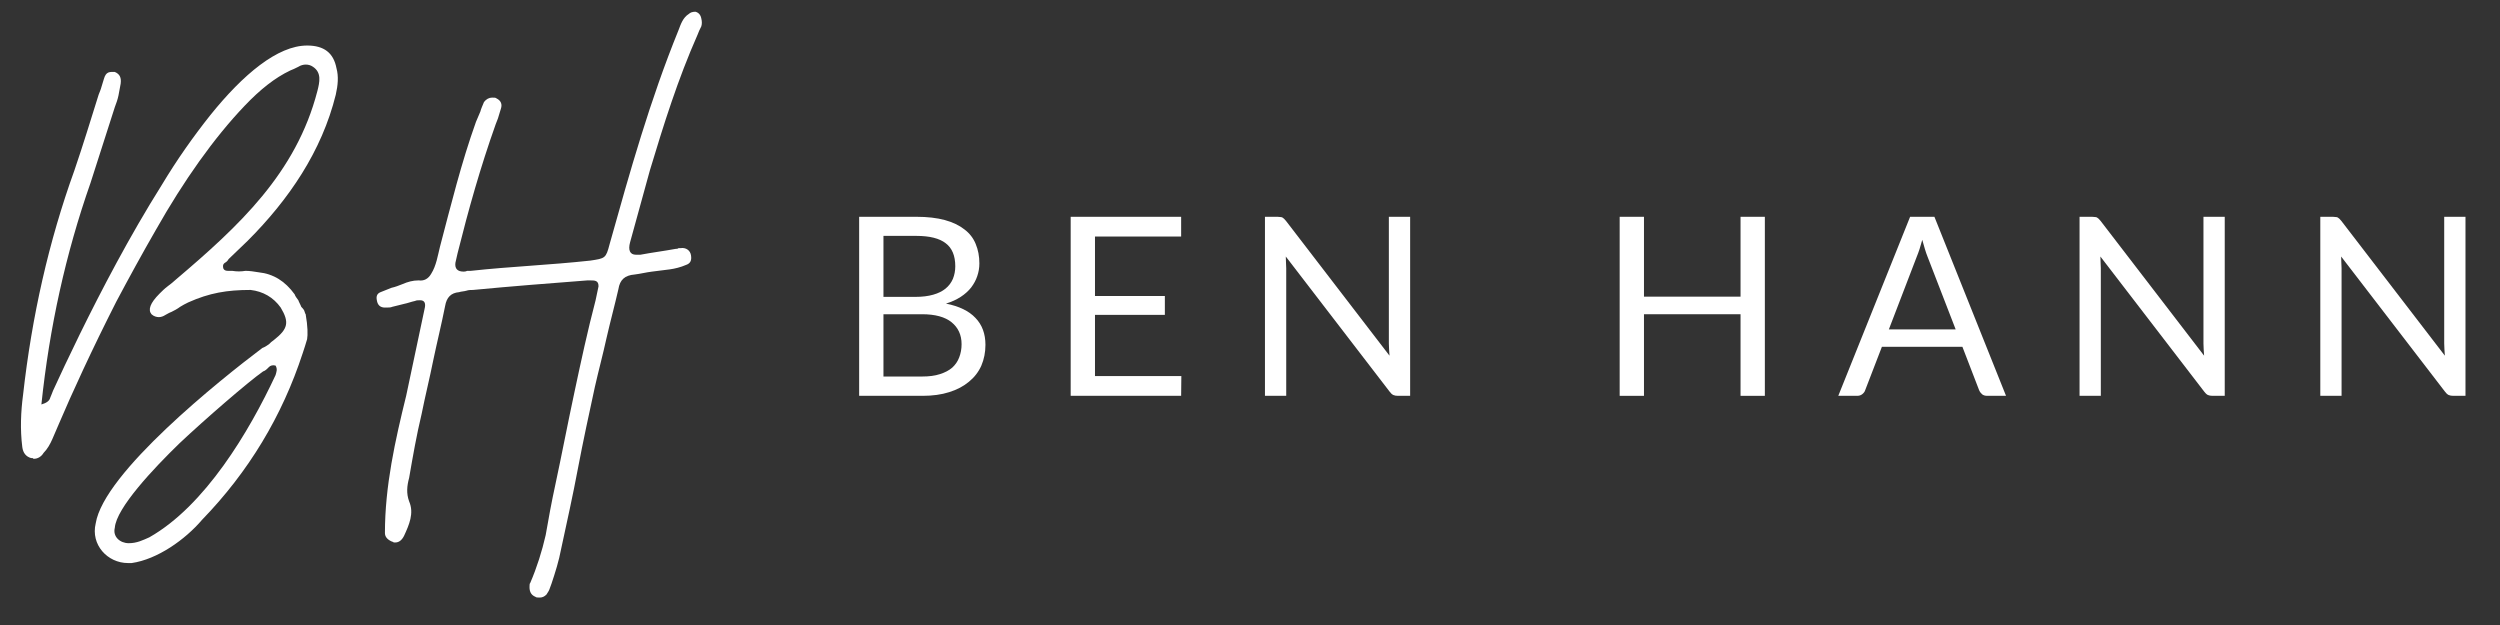
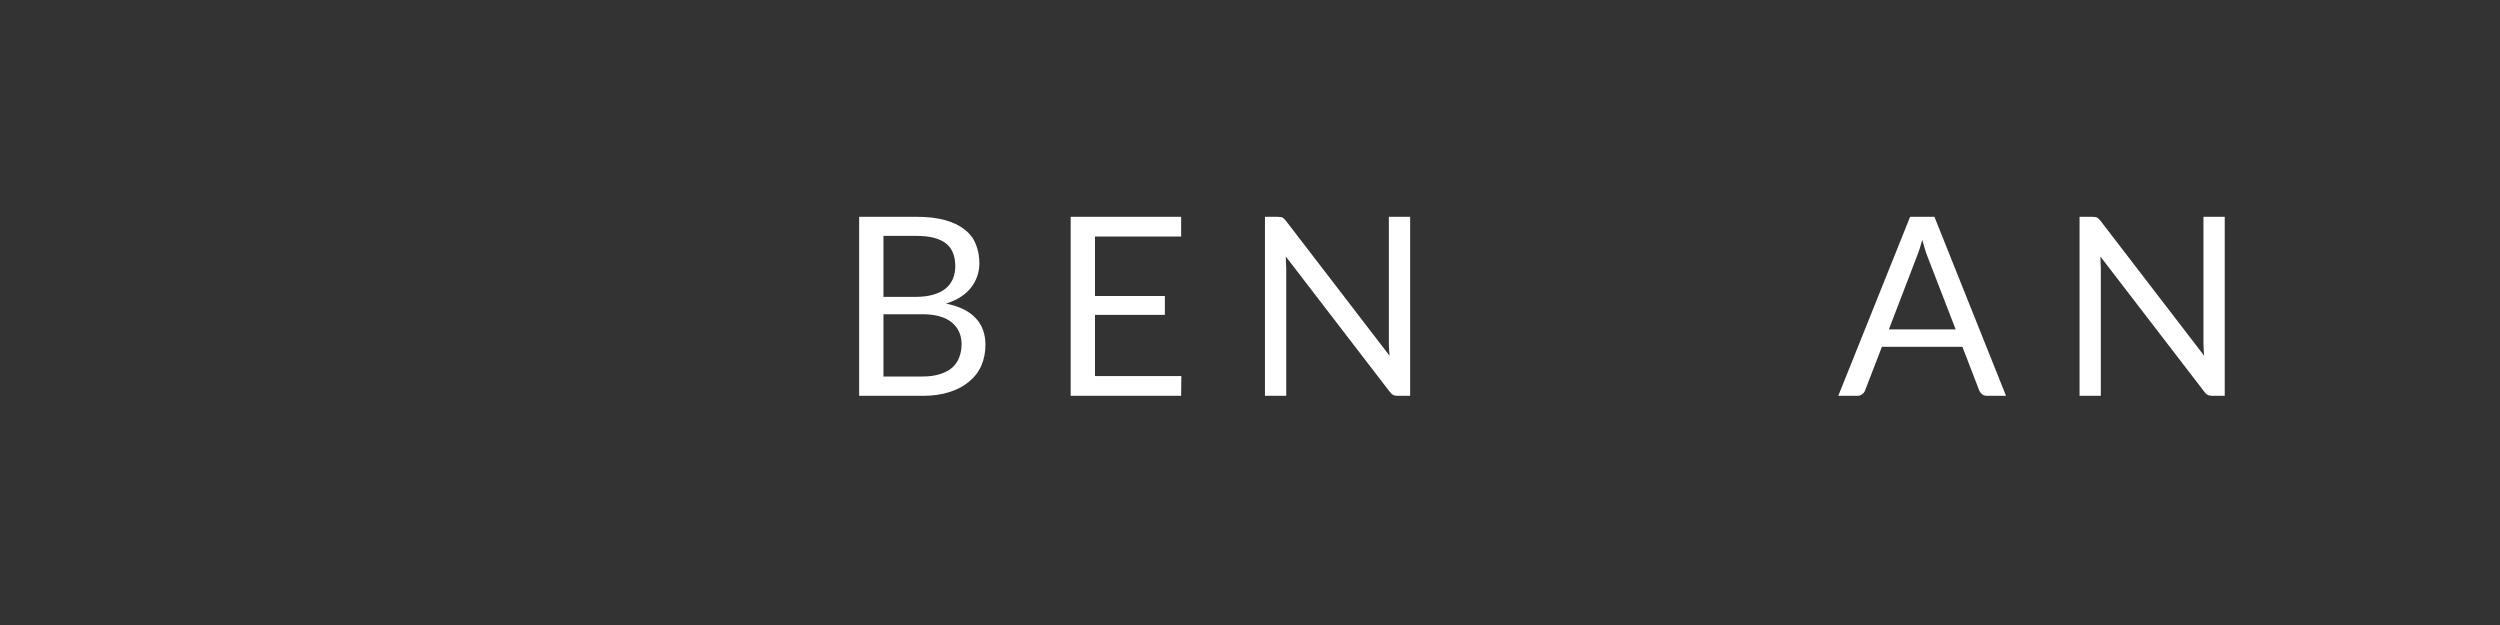
<svg xmlns="http://www.w3.org/2000/svg" width="240" zoomAndPan="magnify" viewBox="0 0 180 45" height="60" preserveAspectRatio="xMidYMid meet" version="1.0">
  <rect x="0" y="0" width="180" height="45" fill="#333333" stroke="none" />
  <defs>
    <g />
  </defs>
  <g fill="#ffffff" fill-opacity="1">
    <g transform="translate(1.5, 35.2)">
      <g>
-         <path d="M 7.715 5.34 L 7.98 5.34 C 9.832 5.074 11.84 3.648 13.055 2.219 C 16.383 -1.215 18.816 -5.234 20.297 -9.777 C 20.402 -10.094 20.508 -10.414 20.613 -10.781 C 20.664 -11.098 20.664 -11.68 20.508 -12.578 C 20.453 -12.633 20.453 -12.738 20.402 -12.844 C 20.348 -12.949 20.242 -13.055 20.191 -13.109 C 20.137 -13.266 20.031 -13.426 19.98 -13.582 C 19.871 -13.742 19.766 -13.848 19.715 -14.008 C 19.027 -14.957 18.184 -15.484 17.125 -15.594 C 16.809 -15.645 16.492 -15.699 16.172 -15.699 C 15.855 -15.645 15.539 -15.645 15.223 -15.699 L 14.906 -15.699 C 14.746 -15.699 14.641 -15.75 14.586 -15.855 C 14.535 -16.016 14.535 -16.172 14.691 -16.277 C 14.801 -16.332 14.906 -16.438 14.957 -16.543 L 16.332 -17.863 C 19.293 -20.824 21.672 -24.312 22.676 -28.383 C 22.832 -29.07 22.887 -29.703 22.727 -30.285 C 22.516 -31.395 21.828 -31.922 20.613 -31.922 C 18.5 -31.922 16.016 -29.863 13.637 -26.902 C 12.422 -25.371 11.258 -23.73 10.148 -21.883 C 7.824 -18.184 5.812 -14.324 4.227 -11.098 C 3.434 -9.461 2.801 -8.141 2.324 -7.082 C 2.273 -6.926 2.168 -6.711 2.113 -6.555 C 2.062 -6.344 1.852 -6.184 1.48 -6.078 C 2.062 -11.629 3.223 -16.914 5.02 -22.039 L 6.766 -27.484 C 6.871 -27.75 6.977 -28.066 7.031 -28.328 C 7.082 -28.594 7.137 -28.91 7.188 -29.176 C 7.242 -29.598 7.137 -29.863 6.766 -30.02 C 6.395 -30.02 6.133 -30.074 5.973 -29.492 C 5.918 -29.332 5.867 -29.121 5.812 -28.965 C 5.762 -28.754 5.656 -28.539 5.602 -28.383 C 5.02 -26.531 4.492 -24.789 3.859 -22.938 C 2.008 -17.812 0.793 -12.422 0.16 -6.766 C 0 -5.551 -0.055 -4.281 0.105 -3.012 C 0.16 -2.59 0.371 -2.324 0.738 -2.219 C 0.793 -2.219 0.793 -2.219 0.844 -2.219 C 0.898 -2.168 0.898 -2.168 0.953 -2.168 C 1.215 -2.168 1.48 -2.324 1.637 -2.59 C 1.902 -2.855 2.113 -3.223 2.273 -3.594 C 2.43 -3.965 2.59 -4.336 2.75 -4.703 C 3.648 -6.816 5.125 -10.043 6.871 -13.477 C 7.77 -15.168 8.723 -16.914 9.727 -18.656 C 11.734 -22.199 13.902 -25.266 16.121 -27.59 C 17.23 -28.754 18.289 -29.598 19.398 -30.125 C 19.555 -30.18 19.766 -30.285 19.98 -30.391 C 20.137 -30.496 20.348 -30.551 20.508 -30.551 C 20.719 -30.551 20.879 -30.496 21.035 -30.391 C 21.672 -29.969 21.512 -29.281 21.352 -28.648 C 19.82 -22.727 15.699 -18.922 11.152 -15.062 C 10.992 -14.906 10.781 -14.746 10.57 -14.586 C 10.359 -14.43 10.148 -14.219 9.988 -14.059 C 9.301 -13.371 9.145 -12.895 9.406 -12.578 C 9.566 -12.422 9.777 -12.367 9.938 -12.367 C 10.094 -12.367 10.254 -12.422 10.414 -12.527 C 10.52 -12.578 10.676 -12.684 10.836 -12.738 C 11.047 -12.844 11.258 -12.949 11.469 -13.109 C 11.629 -13.215 11.84 -13.32 12.051 -13.426 C 13.582 -14.113 14.852 -14.324 16.543 -14.324 C 17.441 -14.219 18.184 -13.793 18.711 -13.055 C 19.344 -11.996 19.238 -11.523 18.234 -10.73 C 18.074 -10.625 17.969 -10.52 17.863 -10.414 C 17.707 -10.305 17.547 -10.199 17.391 -10.148 C 14.375 -7.875 5.973 -1.164 5.391 2.484 C 5.02 4.016 6.238 5.34 7.715 5.34 Z M 7.77 3.91 C 7.137 3.91 6.605 3.434 6.766 2.801 C 6.871 1.375 9.566 -1.48 11.418 -3.277 C 13.266 -5.02 16.383 -7.715 17.441 -8.457 C 17.602 -8.508 17.707 -8.613 17.863 -8.773 C 17.969 -8.879 18.129 -8.934 18.34 -8.879 C 18.5 -8.613 18.395 -8.402 18.34 -8.191 C 16.438 -4.121 13.266 1.215 9.25 3.488 C 8.773 3.699 8.352 3.91 7.77 3.91 Z M 7.77 3.91 " />
-       </g>
+         </g>
    </g>
  </g>
  <g fill="#ffffff" fill-opacity="1">
    <g transform="translate(27.133, 35.2)">
      <g>
-         <path d="M 11.734 7.824 C 11.891 7.824 12.051 7.77 12.211 7.609 C 12.262 7.504 12.367 7.398 12.422 7.242 C 12.473 7.082 12.527 6.977 12.578 6.816 C 12.844 6.023 13.109 5.18 13.266 4.336 C 13.688 2.379 14.113 0.477 14.48 -1.48 C 14.852 -3.434 15.273 -5.391 15.699 -7.348 C 15.961 -8.508 16.277 -9.672 16.543 -10.887 C 16.809 -12.051 17.125 -13.215 17.391 -14.375 C 17.496 -15.062 17.863 -15.379 18.551 -15.434 C 18.973 -15.484 19.398 -15.594 19.82 -15.645 C 20.242 -15.699 20.664 -15.75 21.09 -15.805 C 21.457 -15.855 21.883 -15.961 22.25 -16.121 C 22.57 -16.227 22.676 -16.438 22.621 -16.809 C 22.57 -17.176 22.25 -17.391 21.883 -17.336 C 21.828 -17.336 21.777 -17.336 21.723 -17.336 C 21.672 -17.281 21.562 -17.281 21.512 -17.281 C 20.664 -17.125 19.82 -17.02 18.973 -16.859 L 18.656 -16.859 C 18.234 -16.859 18.074 -17.176 18.234 -17.758 L 19.66 -22.938 C 20.664 -26.27 21.672 -29.492 23.098 -32.715 C 23.148 -32.875 23.254 -33.086 23.359 -33.297 C 23.414 -33.457 23.414 -33.668 23.359 -33.879 C 23.309 -34.145 23.148 -34.301 22.938 -34.355 C 22.727 -34.355 22.57 -34.301 22.461 -34.195 C 22.039 -33.934 21.883 -33.457 21.723 -33.035 C 19.66 -27.961 18.234 -22.887 16.754 -17.602 C 16.492 -16.598 16.438 -16.598 15.379 -16.438 C 13.902 -16.277 12.473 -16.172 11.047 -16.066 C 9.621 -15.961 8.191 -15.855 6.766 -15.699 C 6.66 -15.699 6.555 -15.699 6.5 -15.699 C 6.395 -15.645 6.289 -15.645 6.238 -15.645 C 5.812 -15.645 5.602 -15.855 5.656 -16.277 L 5.812 -16.965 C 6.605 -20.137 7.453 -23.148 8.562 -26.27 C 8.613 -26.426 8.723 -26.637 8.773 -26.852 C 8.828 -27.008 8.879 -27.219 8.934 -27.379 C 9.039 -27.695 8.934 -27.961 8.613 -28.117 C 8.562 -28.172 8.457 -28.172 8.297 -28.172 C 8.086 -28.172 7.875 -28.066 7.715 -27.855 C 7.609 -27.59 7.504 -27.379 7.453 -27.168 C 7.348 -26.902 7.242 -26.691 7.137 -26.426 C 6.078 -23.469 5.34 -20.453 4.547 -17.441 C 4.387 -16.809 4.281 -16.066 3.91 -15.484 C 3.699 -15.117 3.383 -14.957 3.012 -15.012 C 2.59 -15.012 2.219 -14.906 1.852 -14.746 C 1.586 -14.641 1.32 -14.535 1.059 -14.48 C 0.793 -14.375 0.527 -14.27 0.266 -14.164 C 0 -14.059 -0.055 -13.848 0 -13.582 C 0.055 -13.215 0.266 -13.055 0.582 -13.055 C 0.844 -13.055 1.004 -13.055 1.109 -13.109 C 1.375 -13.16 1.691 -13.266 1.957 -13.32 C 2.219 -13.371 2.484 -13.477 2.75 -13.531 C 2.855 -13.582 2.961 -13.582 3.117 -13.582 C 3.434 -13.582 3.543 -13.371 3.434 -12.949 L 2.113 -6.711 C 1.32 -3.488 0.582 -0.211 0.582 3.172 C 0.582 3.434 0.738 3.648 1.109 3.805 C 1.164 3.805 1.164 3.805 1.215 3.859 C 1.27 3.859 1.27 3.859 1.32 3.859 C 1.586 3.859 1.797 3.699 1.957 3.383 C 2.324 2.59 2.695 1.746 2.324 0.898 C 2.113 0.316 2.168 -0.211 2.324 -0.793 C 2.59 -2.324 2.855 -3.859 3.223 -5.391 C 3.488 -6.711 3.805 -7.98 4.07 -9.301 C 4.336 -10.57 4.652 -11.84 4.914 -13.16 C 5.02 -13.793 5.34 -14.113 5.918 -14.164 C 6.078 -14.219 6.289 -14.219 6.449 -14.27 C 6.605 -14.324 6.766 -14.324 6.926 -14.324 C 9.672 -14.586 12.422 -14.801 15.168 -15.012 L 15.328 -15.012 C 15.699 -15.012 15.961 -15.012 15.961 -14.586 L 15.75 -13.582 C 15.168 -11.363 14.691 -9.145 14.219 -6.926 C 13.742 -4.703 13.32 -2.484 12.844 -0.266 C 12.578 0.953 12.367 2.113 12.156 3.328 C 11.891 4.492 11.523 5.656 11.047 6.766 C 10.992 6.816 10.992 6.926 10.992 7.082 C 10.992 7.453 11.152 7.664 11.418 7.77 C 11.469 7.824 11.574 7.824 11.734 7.824 Z M 11.734 7.824 " />
-       </g>
+         </g>
    </g>
  </g>
  <g fill="#ffffff" fill-opacity="1">
    <g transform="translate(60.218, 28.5)">
      <g>
        <path d="M 6.172 -1.391 C 6.672 -1.391 7.098 -1.445 7.453 -1.562 C 7.816 -1.676 8.113 -1.832 8.344 -2.031 C 8.57 -2.238 8.738 -2.484 8.844 -2.766 C 8.957 -3.055 9.016 -3.375 9.016 -3.719 C 9.016 -4.383 8.773 -4.91 8.297 -5.297 C 7.828 -5.68 7.117 -5.875 6.172 -5.875 L 3.391 -5.875 L 3.391 -1.391 Z M 3.391 -11.516 L 3.391 -7.125 L 5.688 -7.125 C 6.176 -7.125 6.602 -7.176 6.969 -7.281 C 7.332 -7.383 7.629 -7.531 7.859 -7.719 C 8.098 -7.914 8.273 -8.148 8.391 -8.422 C 8.504 -8.703 8.562 -9.004 8.562 -9.328 C 8.562 -10.086 8.332 -10.641 7.875 -10.984 C 7.426 -11.336 6.723 -11.516 5.766 -11.516 Z M 5.766 -12.891 C 6.555 -12.891 7.238 -12.812 7.812 -12.656 C 8.383 -12.5 8.852 -12.273 9.219 -11.984 C 9.594 -11.703 9.863 -11.352 10.031 -10.938 C 10.207 -10.52 10.297 -10.051 10.297 -9.531 C 10.297 -9.207 10.242 -8.898 10.141 -8.609 C 10.047 -8.328 9.898 -8.055 9.703 -7.797 C 9.504 -7.547 9.254 -7.32 8.953 -7.125 C 8.648 -6.926 8.297 -6.766 7.891 -6.641 C 8.836 -6.453 9.547 -6.109 10.016 -5.609 C 10.492 -5.117 10.734 -4.473 10.734 -3.672 C 10.734 -3.129 10.633 -2.629 10.438 -2.172 C 10.238 -1.723 9.941 -1.336 9.547 -1.016 C 9.16 -0.691 8.688 -0.441 8.125 -0.266 C 7.562 -0.086 6.922 0 6.203 0 L 1.641 0 L 1.641 -12.891 Z M 5.766 -12.891 " />
      </g>
    </g>
  </g>
  <g fill="#ffffff" fill-opacity="1">
    <g transform="translate(75.448, 28.5)">
      <g>
        <path d="M 9.609 -1.422 L 9.594 0 L 1.641 0 L 1.641 -12.891 L 9.594 -12.891 L 9.594 -11.469 L 3.391 -11.469 L 3.391 -7.188 L 8.422 -7.188 L 8.422 -5.828 L 3.391 -5.828 L 3.391 -1.422 Z M 9.609 -1.422 " />
      </g>
    </g>
  </g>
  <g fill="#ffffff" fill-opacity="1">
    <g transform="translate(89.436, 28.5)">
      <g>
        <path d="M 12.094 -12.891 L 12.094 0 L 11.219 0 C 11.082 0 10.969 -0.02 10.875 -0.062 C 10.781 -0.113 10.691 -0.195 10.609 -0.312 L 3.141 -10.031 C 3.148 -9.883 3.156 -9.738 3.156 -9.594 C 3.164 -9.445 3.172 -9.312 3.172 -9.188 L 3.172 0 L 1.641 0 L 1.641 -12.891 L 2.547 -12.891 C 2.617 -12.891 2.68 -12.883 2.734 -12.875 C 2.797 -12.875 2.848 -12.863 2.891 -12.844 C 2.93 -12.82 2.973 -12.789 3.016 -12.75 C 3.055 -12.707 3.102 -12.656 3.156 -12.594 L 10.609 -2.891 C 10.598 -3.047 10.586 -3.195 10.578 -3.344 C 10.566 -3.488 10.562 -3.629 10.562 -3.766 L 10.562 -12.891 Z M 12.094 -12.891 " />
      </g>
    </g>
  </g>
  <g fill="#ffffff" fill-opacity="1">
    <g transform="translate(106.77, 28.5)">
      <g />
    </g>
  </g>
  <g fill="#ffffff" fill-opacity="1">
    <g transform="translate(114.975, 28.5)">
      <g>
-         <path d="M 12.094 -12.891 L 12.094 0 L 10.344 0 L 10.344 -5.875 L 3.391 -5.875 L 3.391 0 L 1.641 0 L 1.641 -12.891 L 3.391 -12.891 L 3.391 -7.141 L 10.344 -7.141 L 10.344 -12.891 Z M 12.094 -12.891 " />
-       </g>
+         </g>
    </g>
  </g>
  <g fill="#ffffff" fill-opacity="1">
    <g transform="translate(132.309, 28.5)">
      <g>
        <path d="M 8.5 -4.781 L 6.469 -10.031 C 6.406 -10.188 6.344 -10.367 6.281 -10.578 C 6.219 -10.785 6.156 -11.004 6.094 -11.234 C 5.969 -10.754 5.836 -10.352 5.703 -10.031 L 3.688 -4.781 Z M 12.125 0 L 10.781 0 C 10.625 0 10.5 -0.035 10.406 -0.109 C 10.312 -0.191 10.238 -0.289 10.188 -0.406 L 8.984 -3.531 L 3.188 -3.531 L 1.984 -0.406 C 1.953 -0.301 1.883 -0.207 1.781 -0.125 C 1.676 -0.039 1.551 0 1.406 0 L 0.047 0 L 5.219 -12.891 L 6.969 -12.891 Z M 12.125 0 " />
      </g>
    </g>
  </g>
  <g fill="#ffffff" fill-opacity="1">
    <g transform="translate(148.087, 28.5)">
      <g>
        <path d="M 12.094 -12.891 L 12.094 0 L 11.219 0 C 11.082 0 10.969 -0.02 10.875 -0.062 C 10.781 -0.113 10.691 -0.195 10.609 -0.312 L 3.141 -10.031 C 3.148 -9.883 3.156 -9.738 3.156 -9.594 C 3.164 -9.445 3.172 -9.312 3.172 -9.188 L 3.172 0 L 1.641 0 L 1.641 -12.891 L 2.547 -12.891 C 2.617 -12.891 2.68 -12.883 2.734 -12.875 C 2.797 -12.875 2.848 -12.863 2.891 -12.844 C 2.93 -12.82 2.973 -12.789 3.016 -12.75 C 3.055 -12.707 3.102 -12.656 3.156 -12.594 L 10.609 -2.891 C 10.598 -3.047 10.586 -3.195 10.578 -3.344 C 10.566 -3.488 10.562 -3.629 10.562 -3.766 L 10.562 -12.891 Z M 12.094 -12.891 " />
      </g>
    </g>
  </g>
  <g fill="#ffffff" fill-opacity="1">
    <g transform="translate(165.421, 28.5)">
      <g>
-         <path d="M 12.094 -12.891 L 12.094 0 L 11.219 0 C 11.082 0 10.969 -0.02 10.875 -0.062 C 10.781 -0.113 10.691 -0.195 10.609 -0.312 L 3.141 -10.031 C 3.148 -9.883 3.156 -9.738 3.156 -9.594 C 3.164 -9.445 3.172 -9.312 3.172 -9.188 L 3.172 0 L 1.641 0 L 1.641 -12.891 L 2.547 -12.891 C 2.617 -12.891 2.68 -12.883 2.734 -12.875 C 2.797 -12.875 2.848 -12.863 2.891 -12.844 C 2.93 -12.82 2.973 -12.789 3.016 -12.75 C 3.055 -12.707 3.102 -12.656 3.156 -12.594 L 10.609 -2.891 C 10.598 -3.047 10.586 -3.195 10.578 -3.344 C 10.566 -3.488 10.562 -3.629 10.562 -3.766 L 10.562 -12.891 Z M 12.094 -12.891 " />
-       </g>
+         </g>
    </g>
  </g>
</svg>